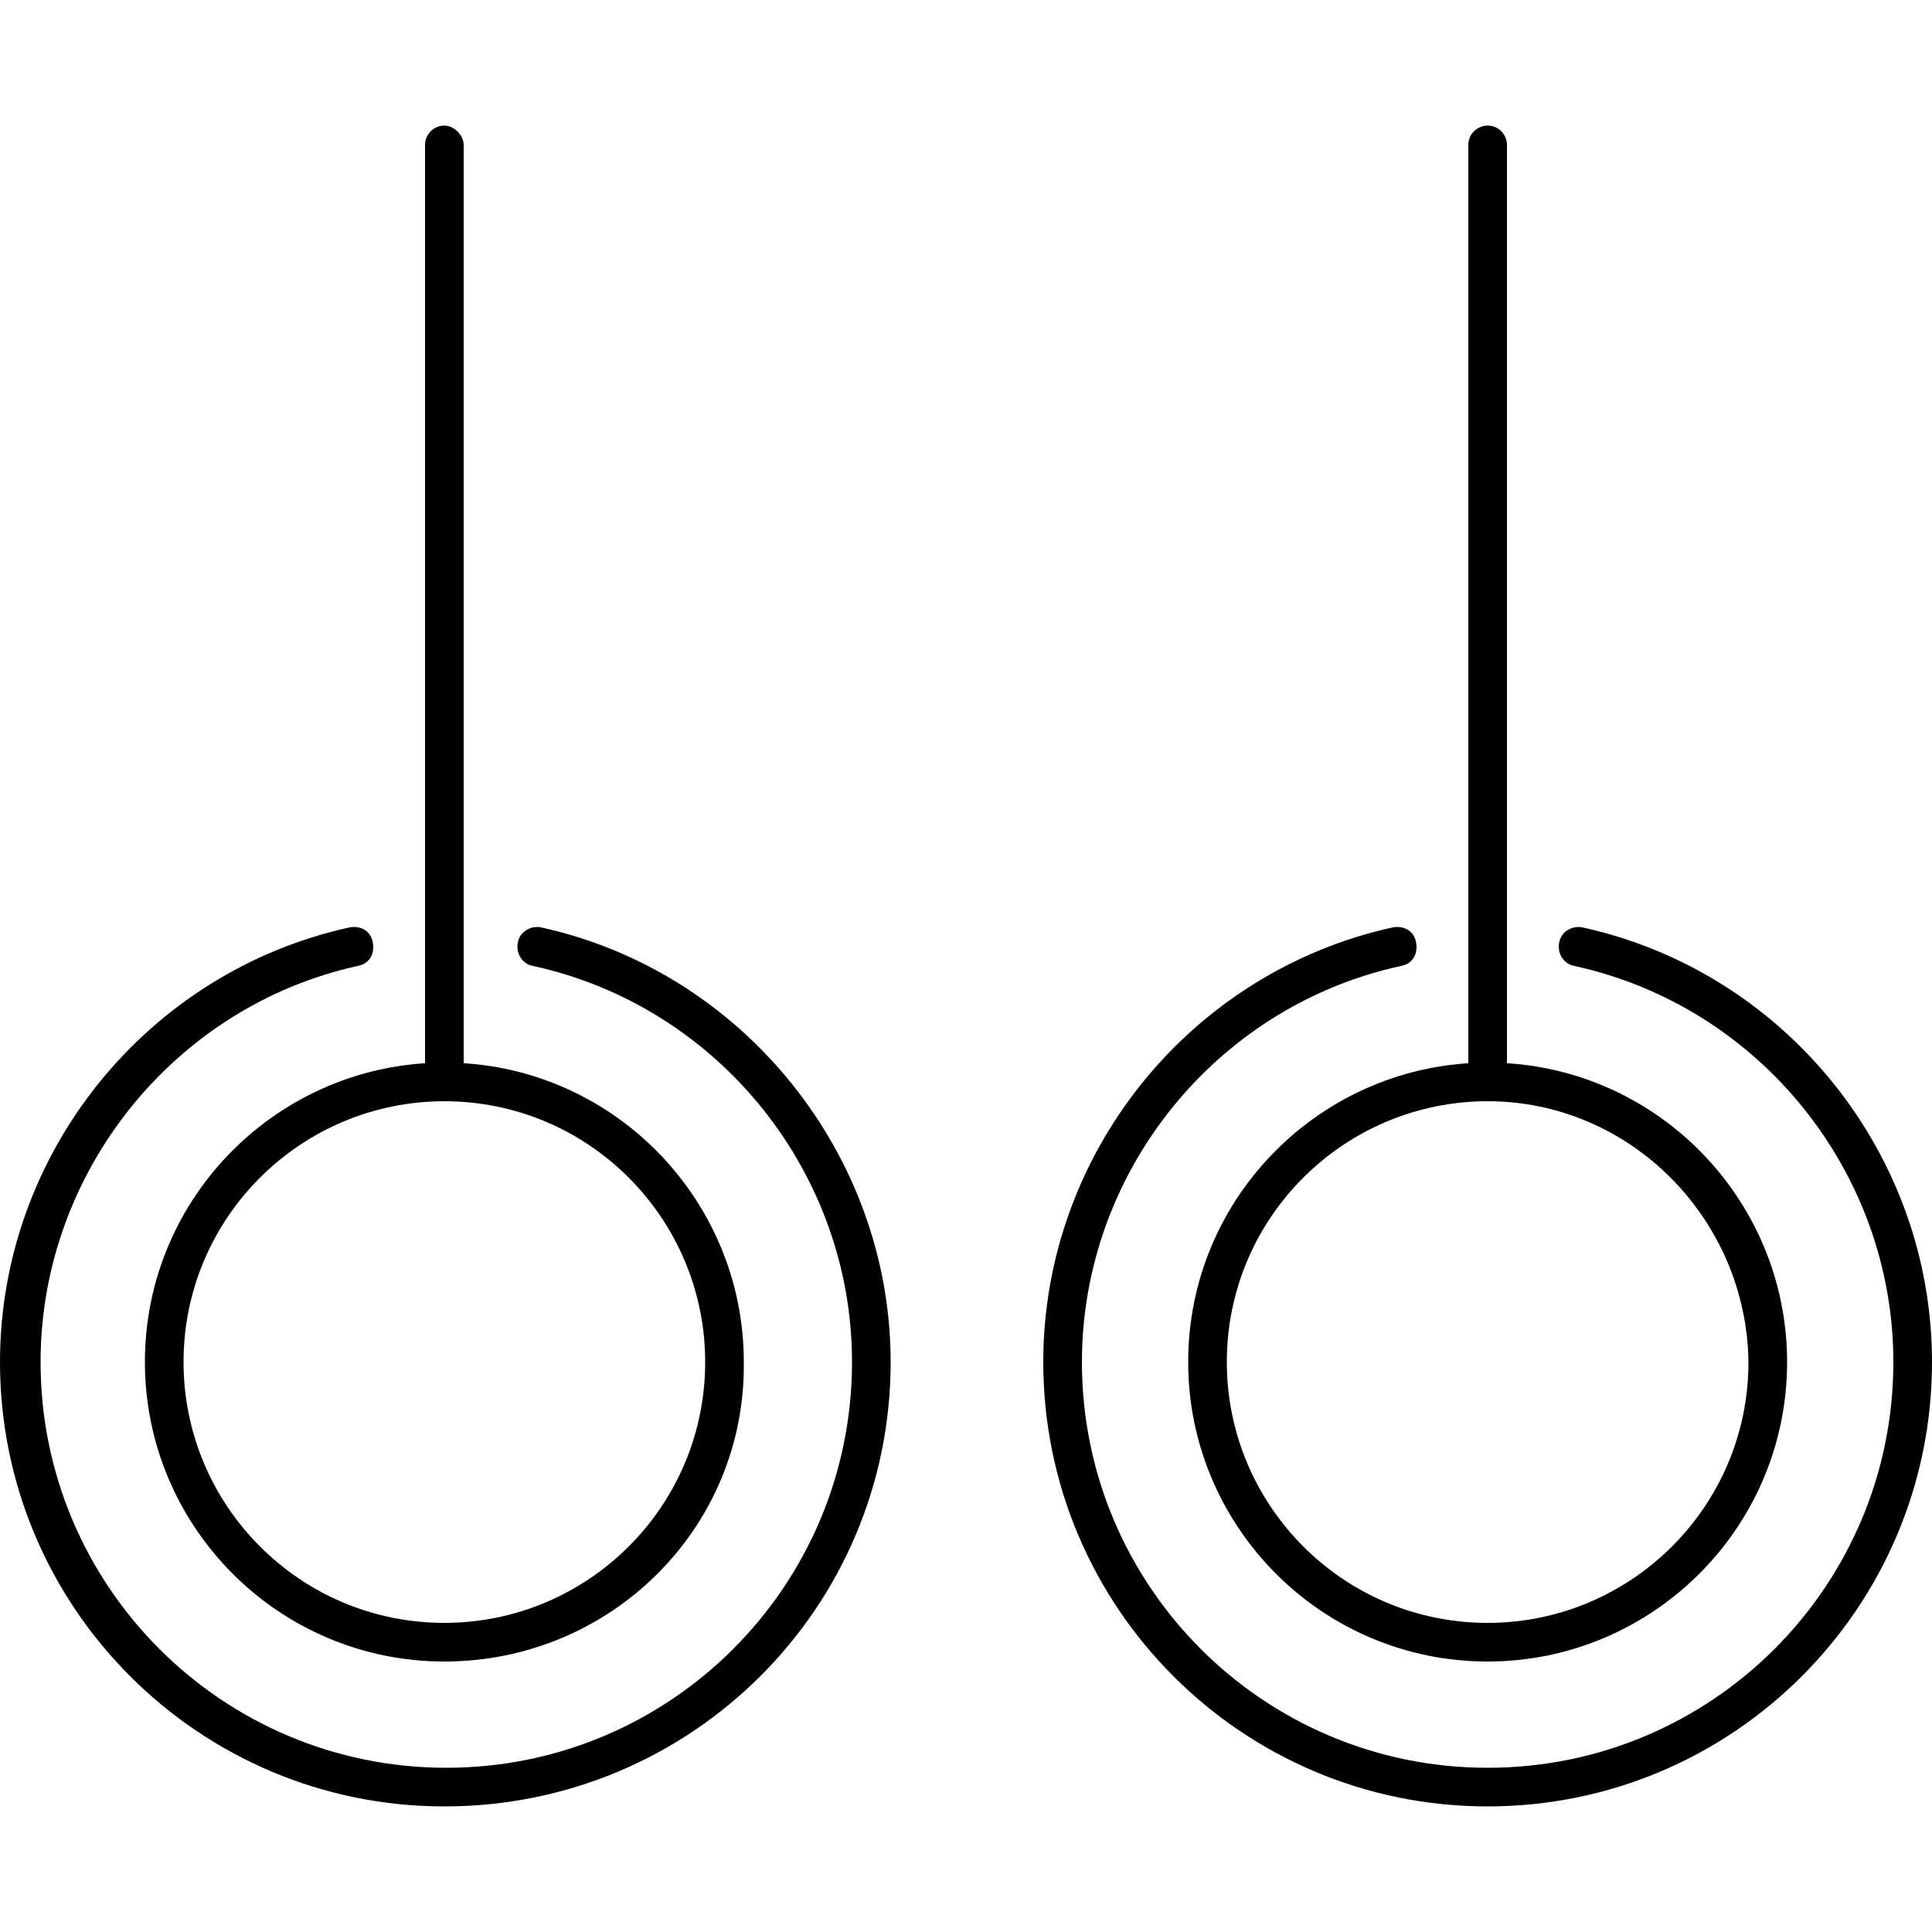
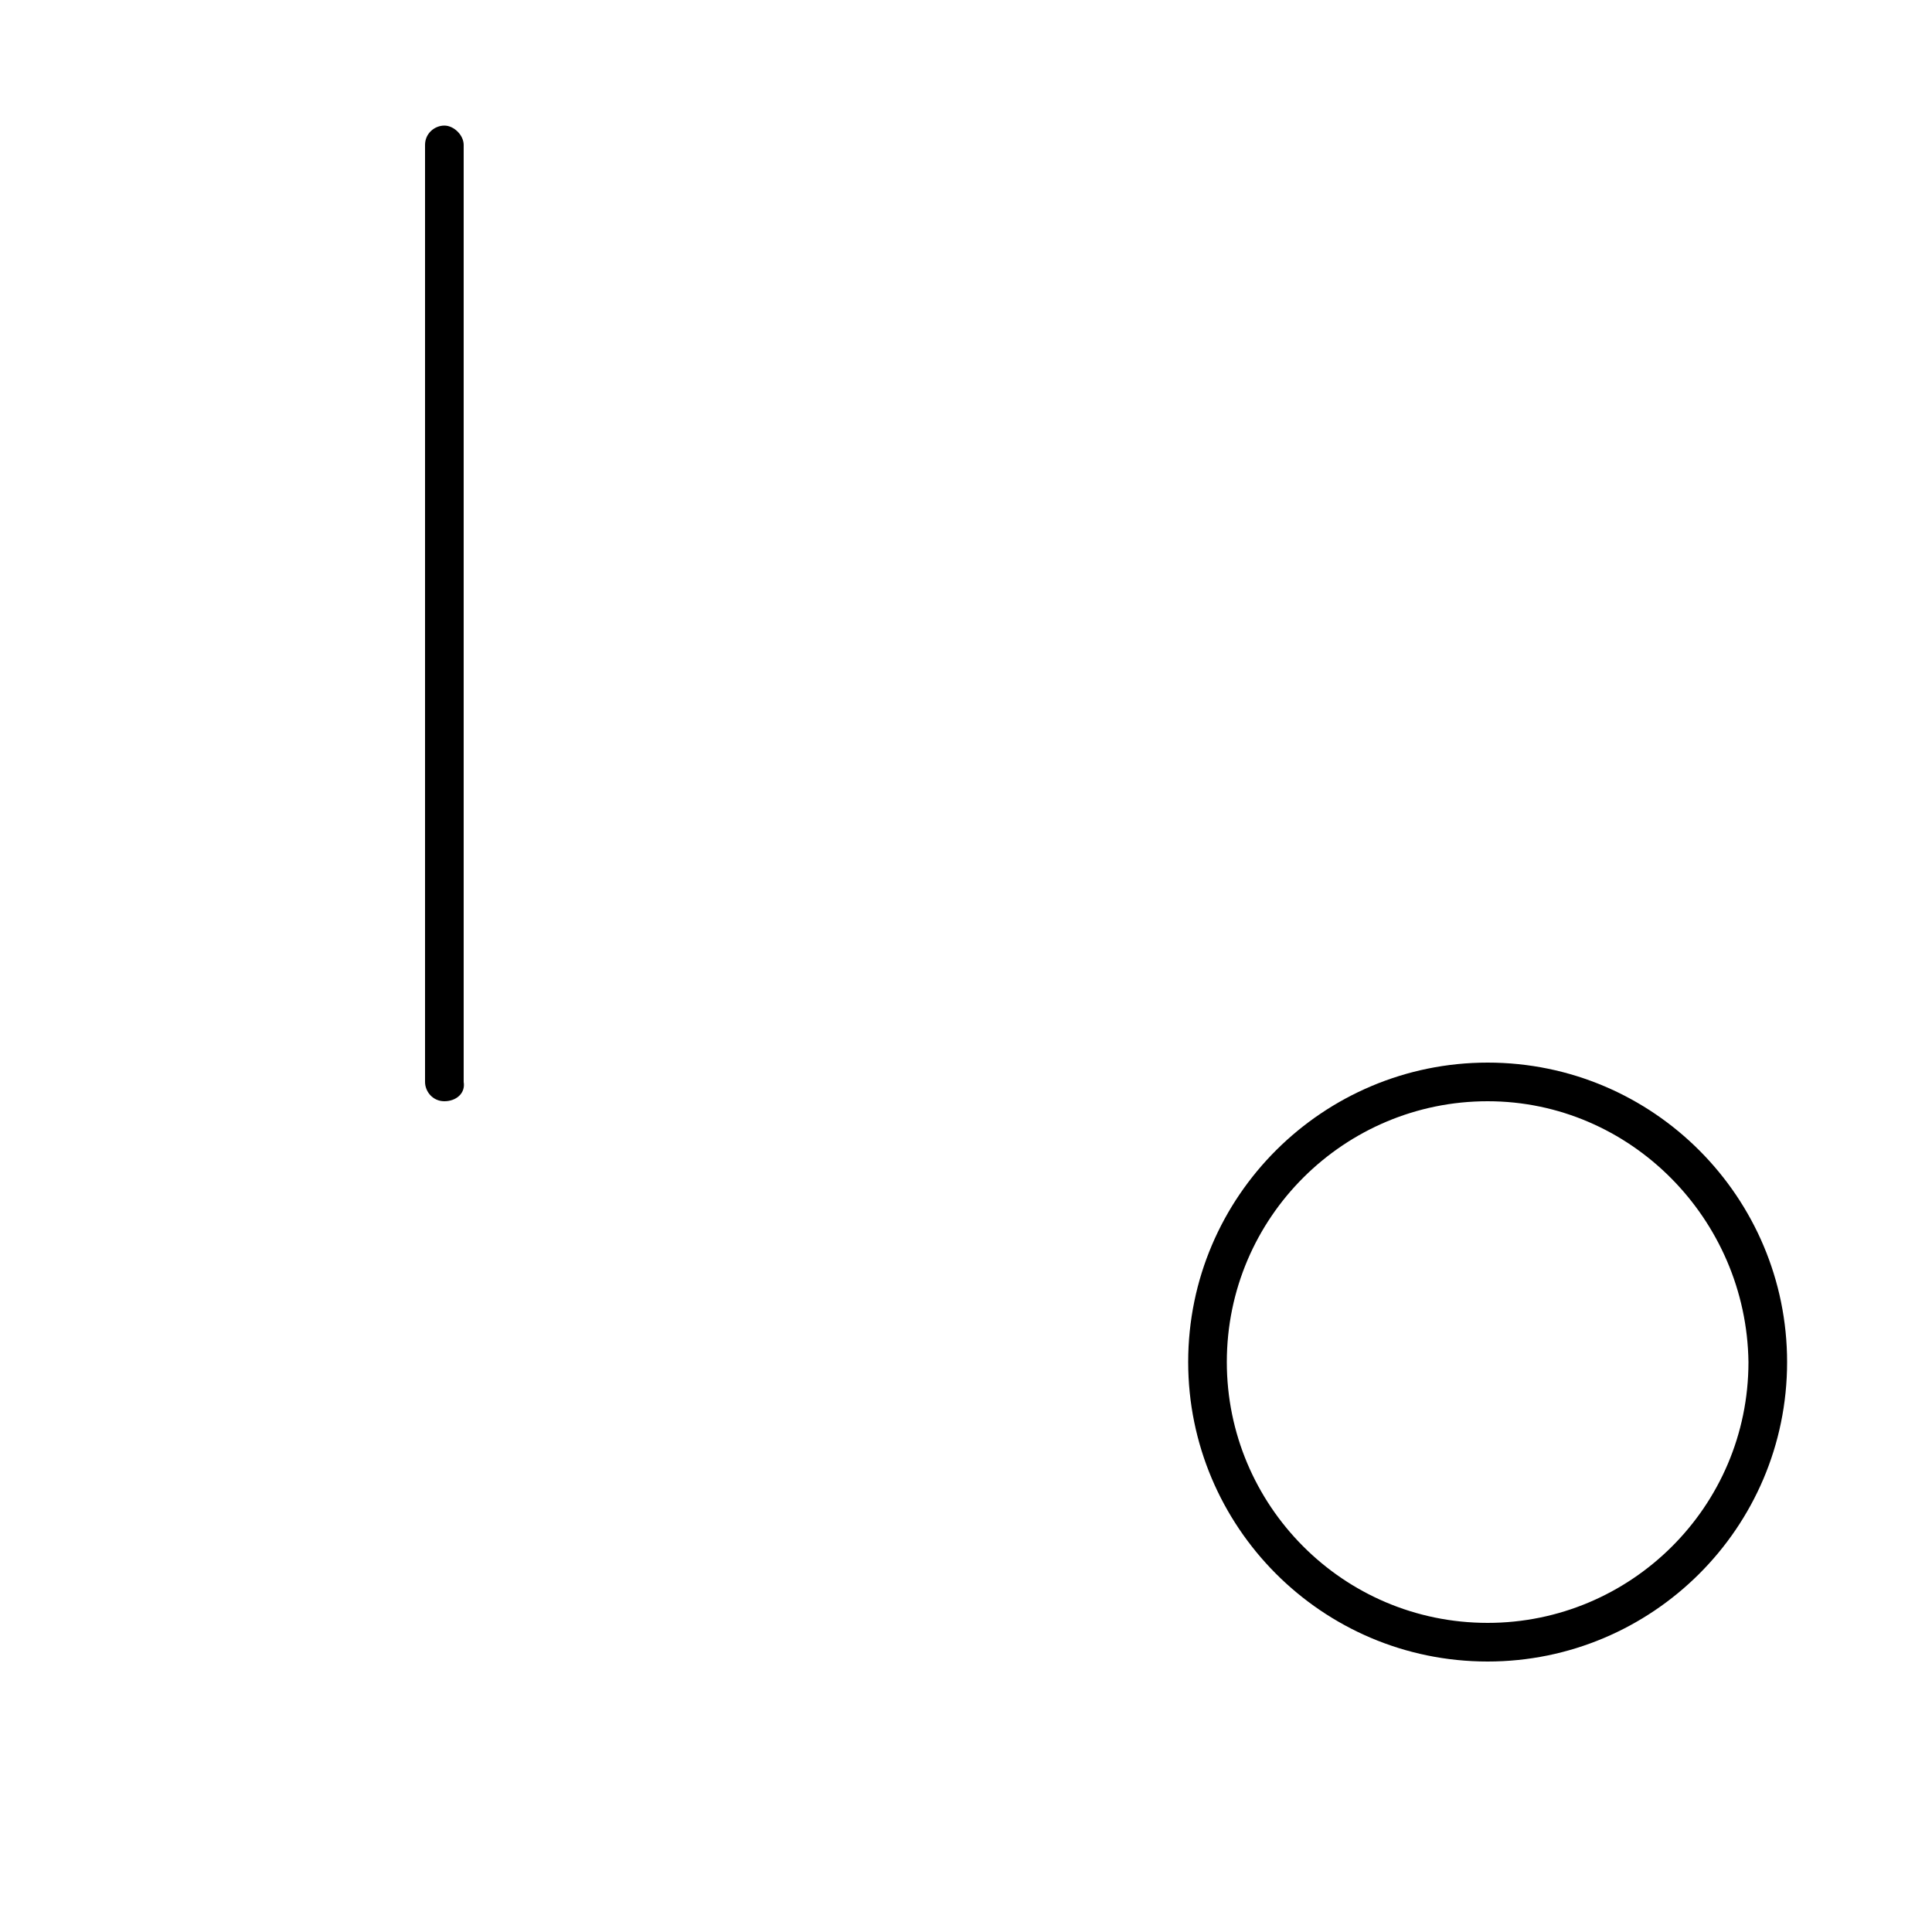
<svg xmlns="http://www.w3.org/2000/svg" height="100px" width="100px" fill="#000000" version="1.1" x="0px" y="0px" viewBox="0 0 100 100" style="enable-background:new 0 0 100 100;" xml:space="preserve">
  <g>
    <g>
-       <path d="M77,93.5c-12.7,0-23-10.3-23-23c0-10.8,7.6-20.2,18.1-22.5c0.6-0.1,1.1,0.2,1.2,0.8    c0.1,0.6-0.2,1.1-0.8,1.2C62.9,52.1,56,60.7,56,70.5c0,11.6,9.4,21,21,21c11.6,0,21-9.4,21-21c0-9.8-6.9-18.4-16.5-20.5    c-0.6-0.1-0.9-0.7-0.8-1.2c0.1-0.6,0.7-0.9,1.2-0.8C92.4,50.3,100,59.7,100,70.5C100,83.2,89.7,93.5,77,93.5z" />
-     </g>
+       </g>
    <g>
      <path d="M77,86c-8.6,0-15.5-7-15.5-15.5c0-8.6,7-15.5,15.5-15.5c8.6,0,15.5,7,15.5,15.5C92.5,79.1,85.5,86,77,86z     M77,57c-7.4,0-13.5,6-13.5,13.5c0,7.4,6,13.5,13.5,13.5c7.4,0,13.5-6,13.5-13.5C90.4,63.1,84.4,57,77,57z" />
    </g>
    <g>
-       <path d="M77,57c-0.6,0-1-0.5-1-1V7.5c0-0.6,0.5-1,1-1c0.6,0,1,0.5,1,1V56C78,56.6,77.5,57,77,57z" />
-     </g>
+       </g>
    <g>
-       <path d="M23,93.5c-12.7,0-23-10.3-23-23C0,59.7,7.6,50.3,18.1,48c0.6-0.1,1.1,0.2,1.2,0.8    c0.1,0.6-0.2,1.1-0.8,1.2C9,52.1,2.1,60.7,2.1,70.5c0,11.6,9.4,21,21,21c11.6,0,21-9.4,21-21c0-9.8-6.9-18.4-16.5-20.5    c-0.6-0.1-0.9-0.7-0.8-1.2c0.1-0.6,0.7-0.9,1.2-0.8c10.5,2.3,18.1,11.8,18.1,22.5C46.1,83.2,35.8,93.5,23,93.5z" />
-     </g>
+       </g>
    <g>
-       <path d="M23,86c-8.6,0-15.5-7-15.5-15.5c0-8.6,7-15.5,15.5-15.5c8.6,0,15.5,7,15.5,15.5C38.6,79.1,31.6,86,23,86z     M23,57c-7.4,0-13.5,6-13.5,13.5c0,7.4,6,13.5,13.5,13.5c7.4,0,13.5-6,13.5-13.5C36.5,63.1,30.5,57,23,57z" />
-     </g>
+       </g>
    <g>
      <path d="M23,57c-0.6,0-1-0.5-1-1V7.5c0-0.6,0.5-1,1-1s1,0.5,1,1V56C24.1,56.6,23.6,57,23,57z" />
    </g>
  </g>
</svg>